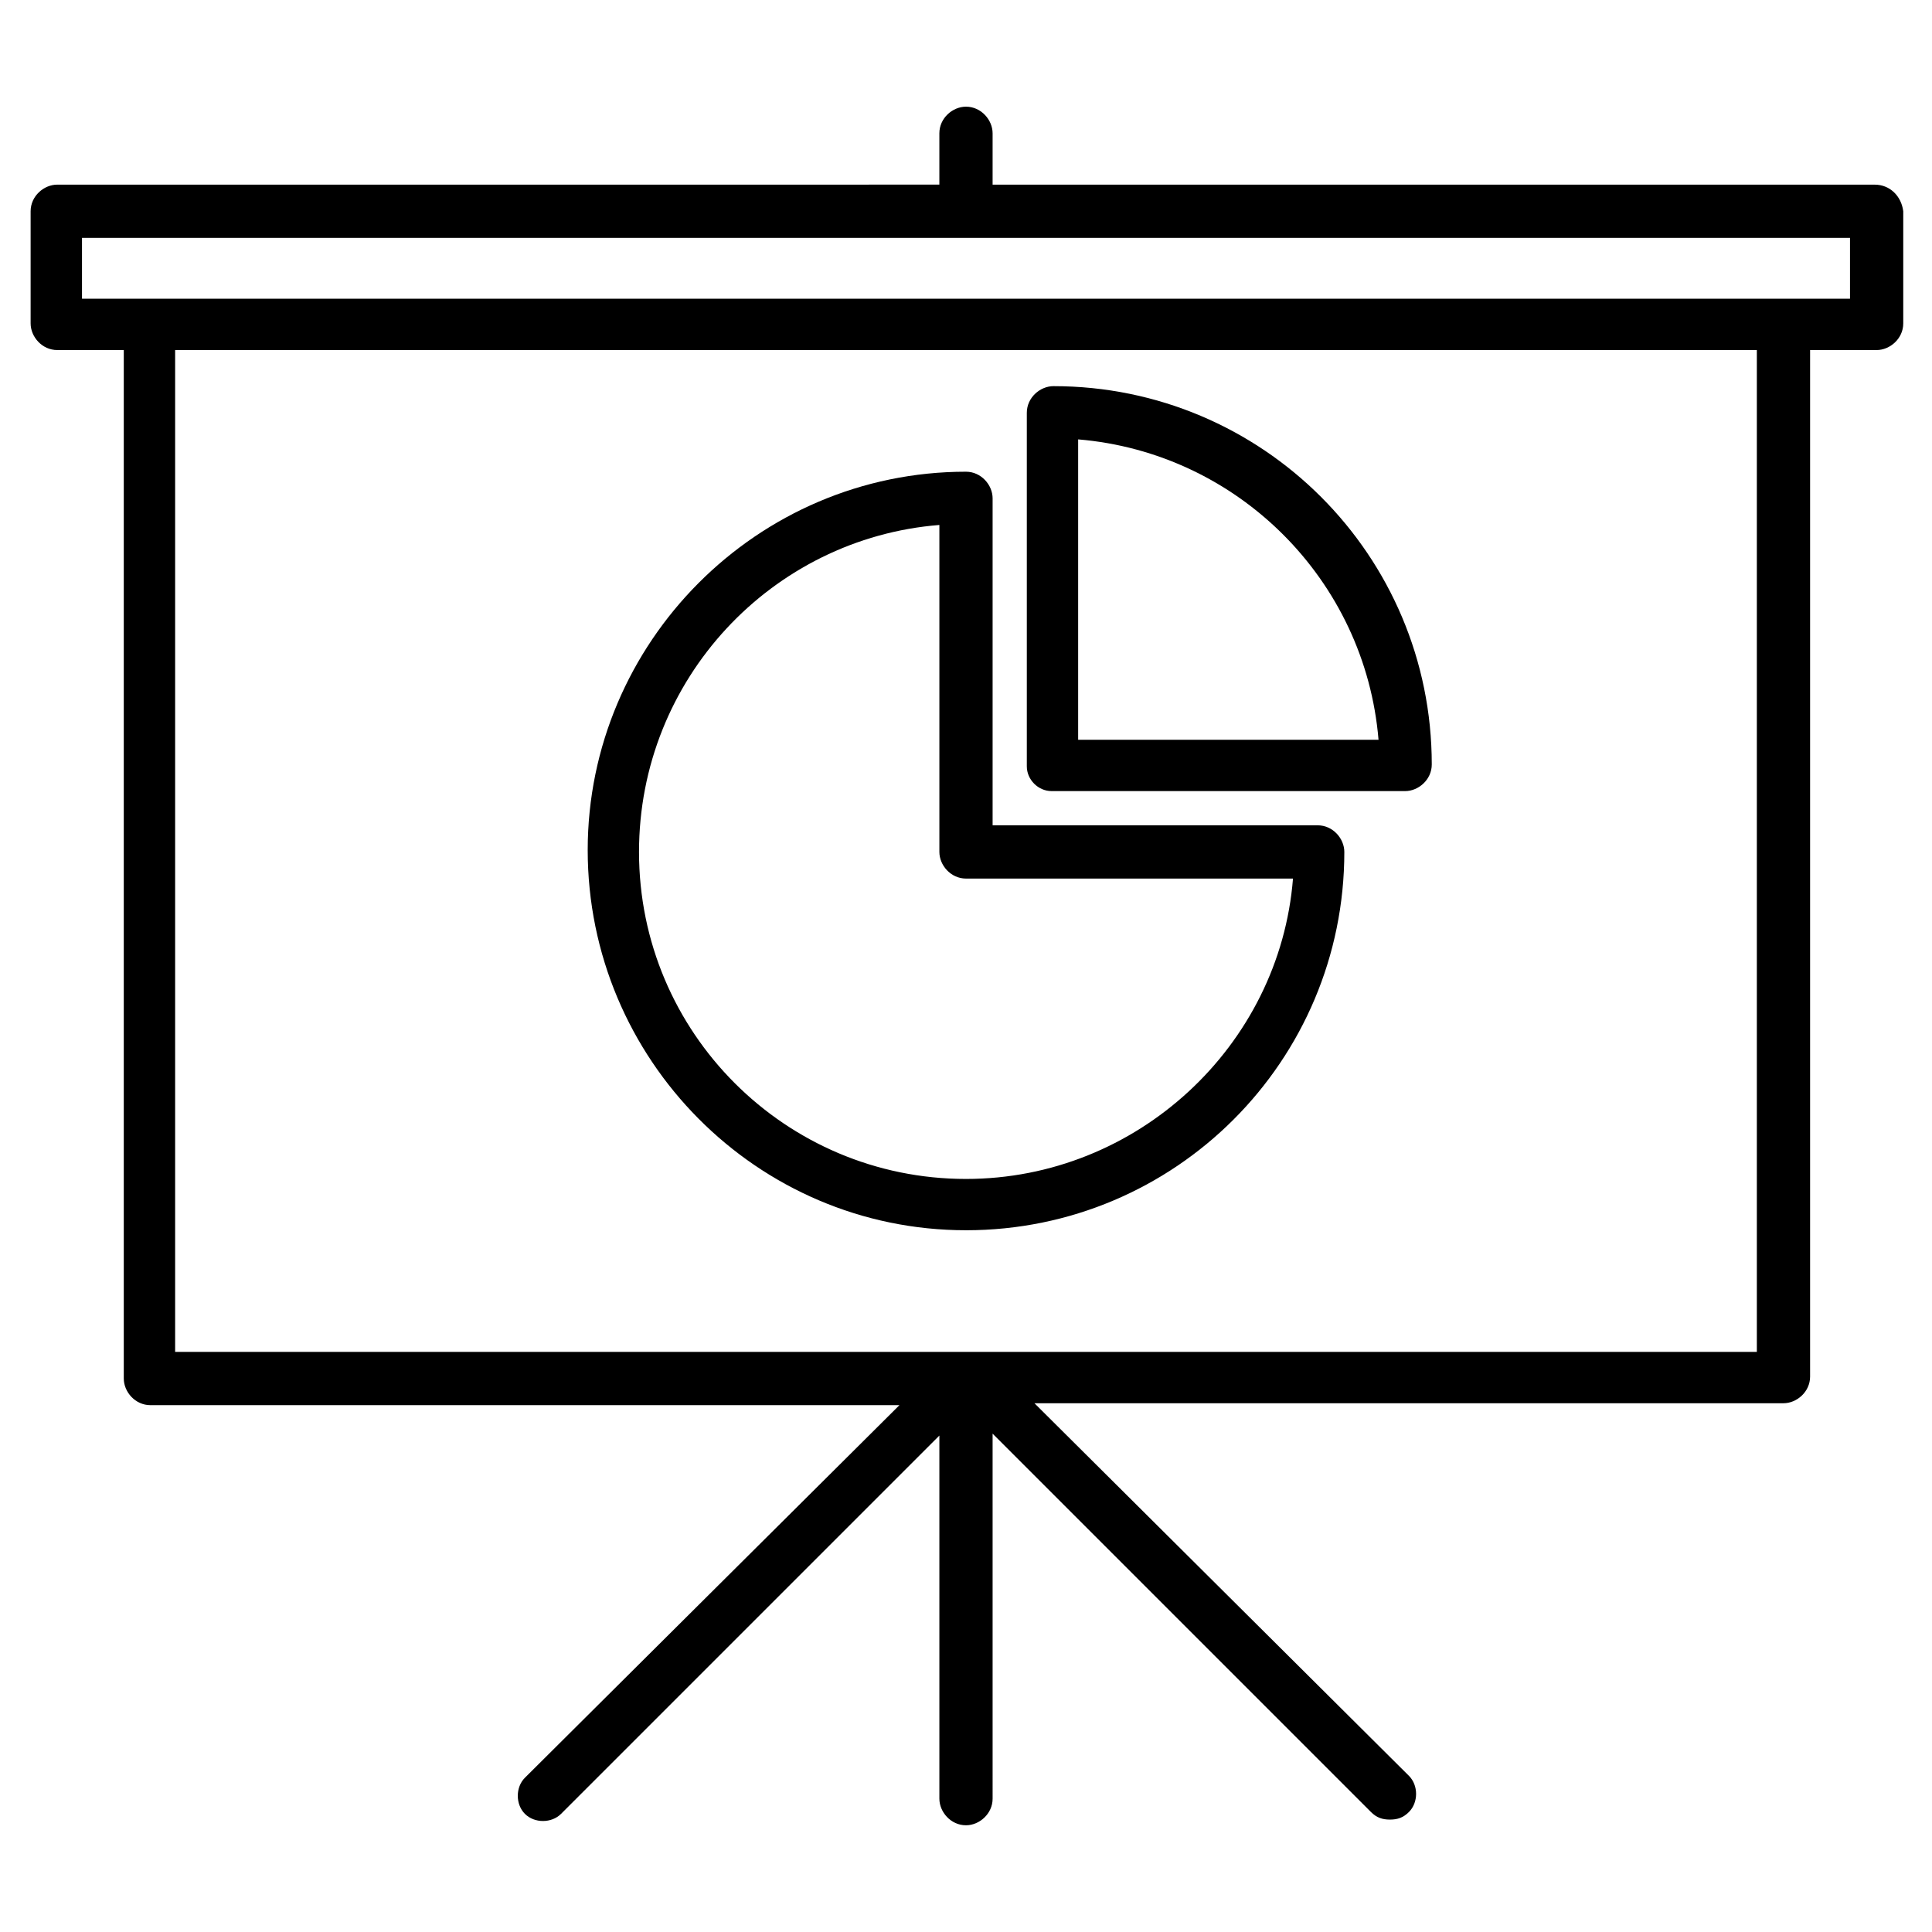
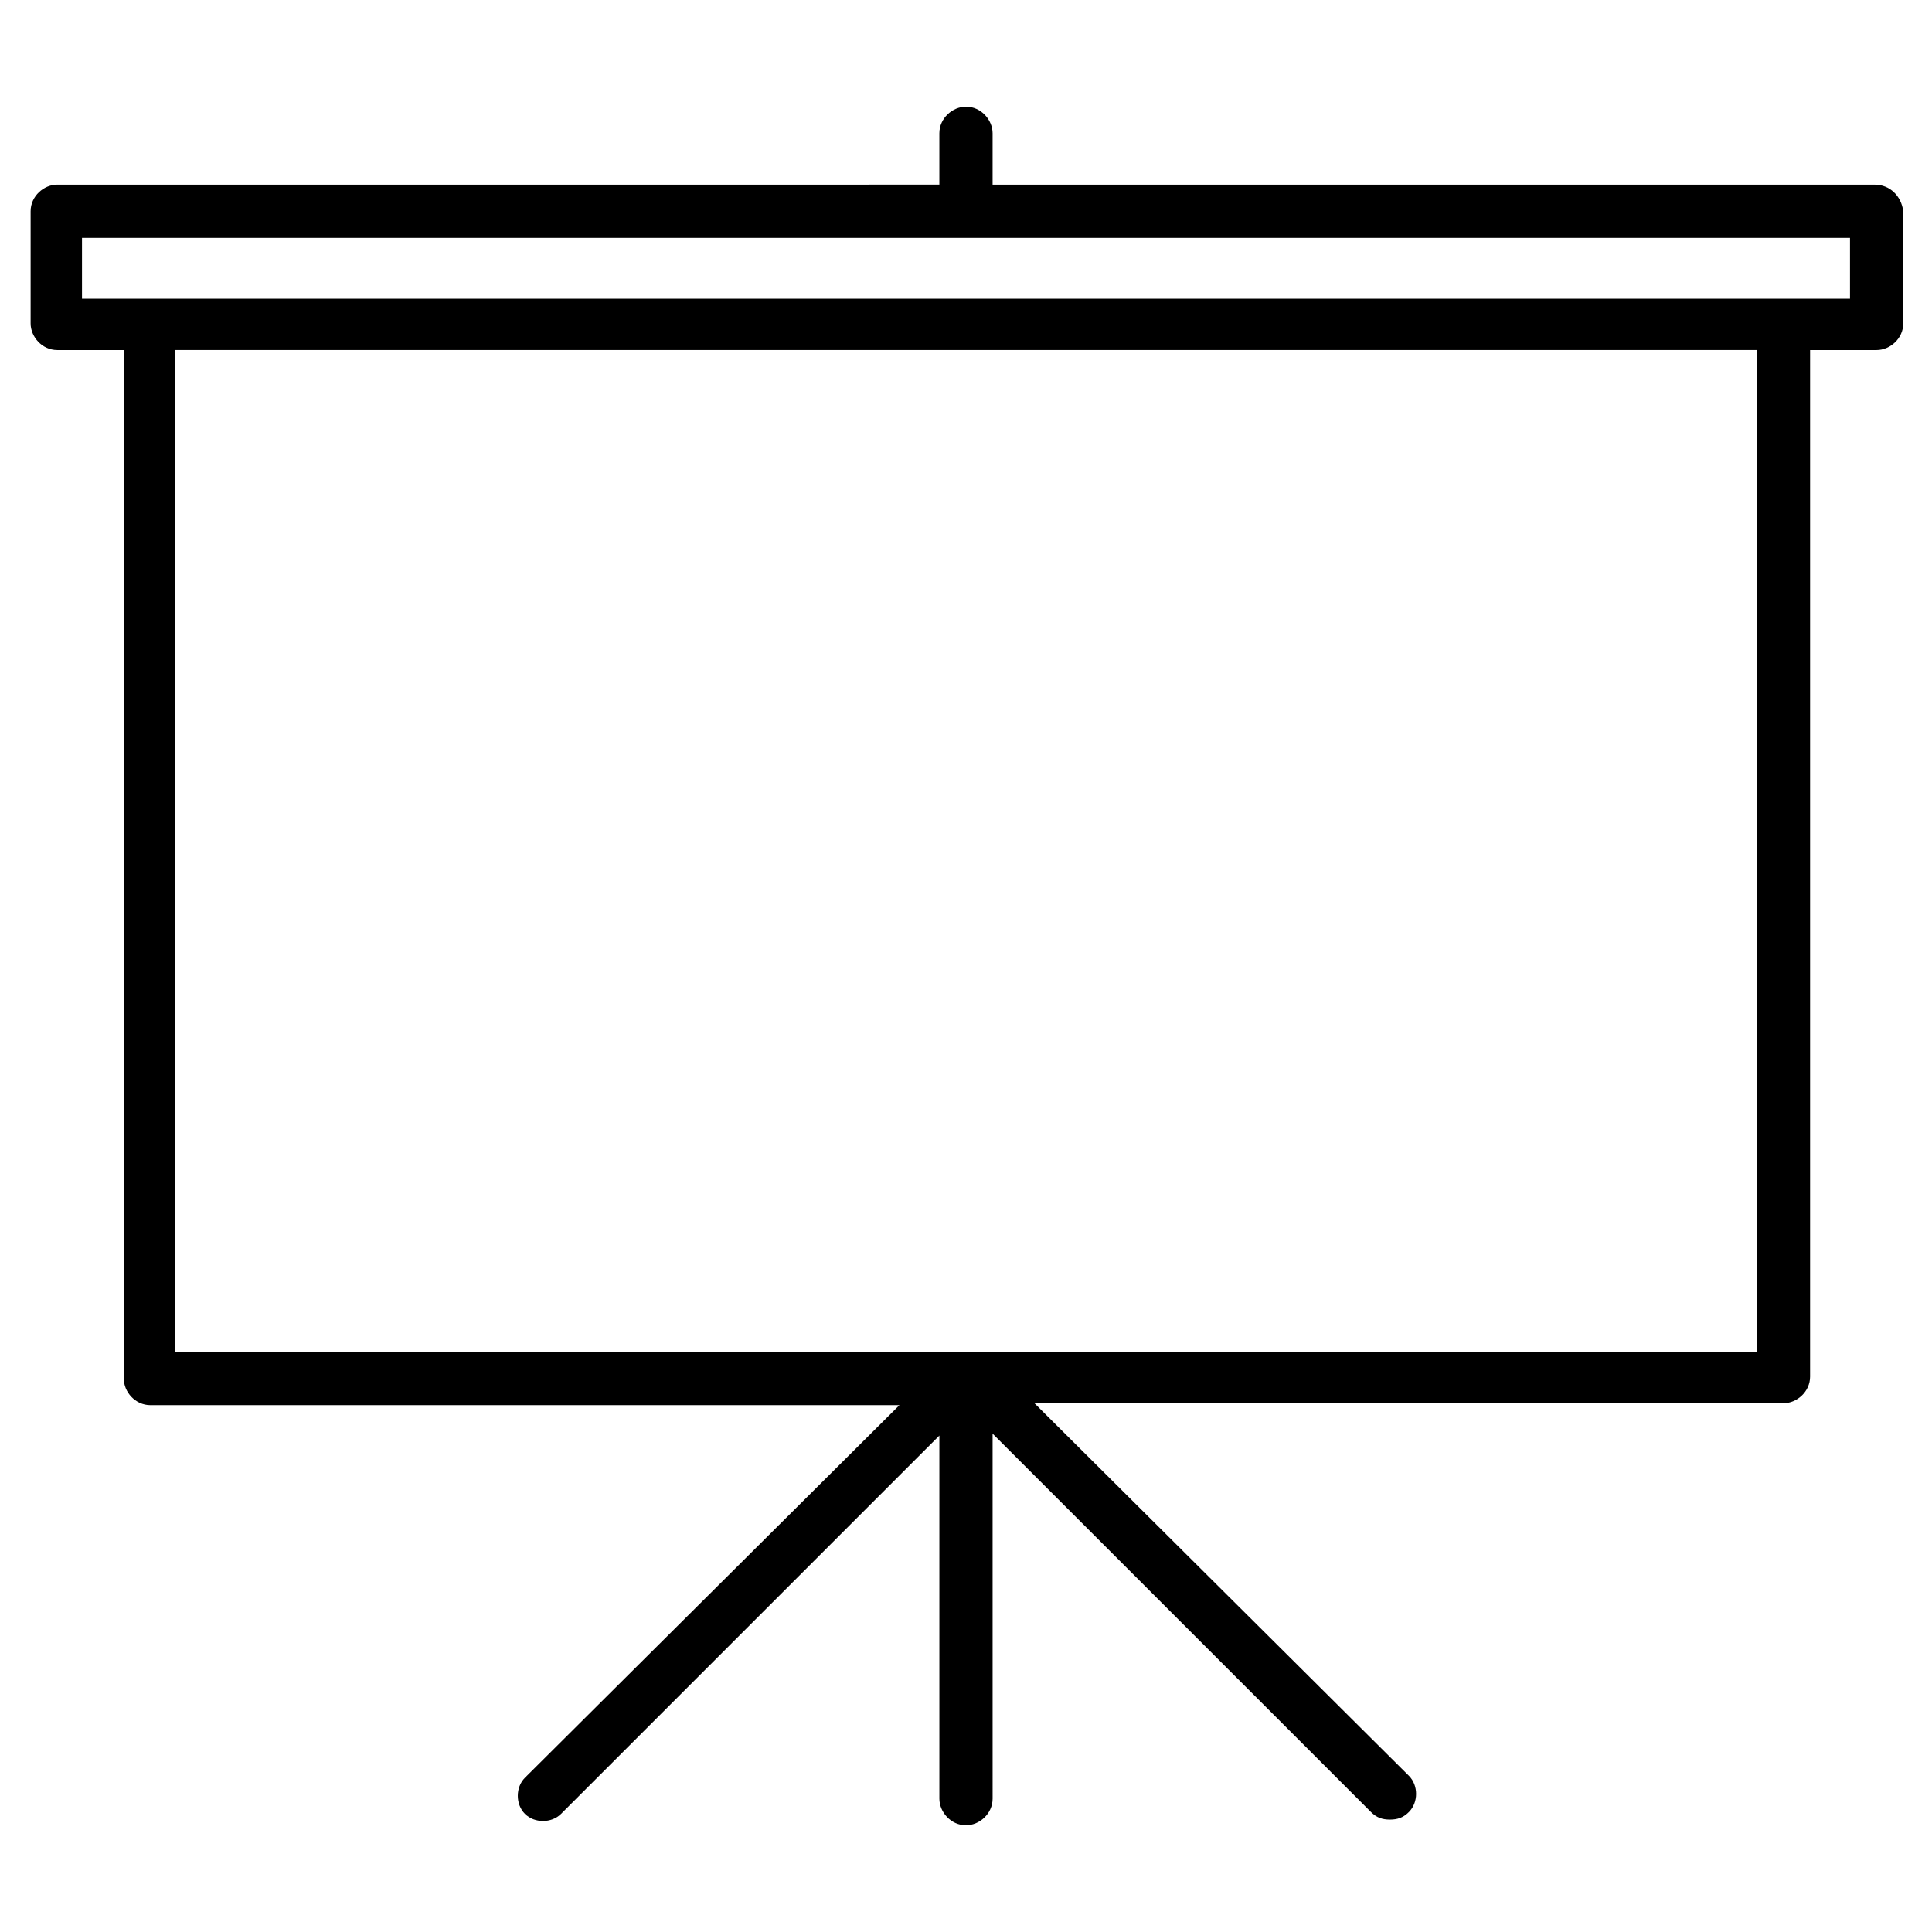
<svg xmlns="http://www.w3.org/2000/svg" fill="#000000" width="800px" height="800px" version="1.1" viewBox="144 144 512 512">
  <g>
    <path d="m640.82 192.93h-233.77v-13.605c0-3.527-3.023-7.055-7.055-7.055-3.527 0-7.055 3.023-7.055 7.055v13.602l-233.77 0.004c-3.527 0-7.055 3.023-7.055 7.055v29.727c0 3.527 3.023 7.055 7.055 7.055h17.633v272.56c0 3.527 3.023 7.055 7.055 7.055h198.5l-99.25 98.738c-2.519 2.519-2.519 7.055 0 9.574s7.055 2.519 9.574 0l100.26-100.26v96.227c0 3.527 3.023 7.055 7.055 7.055 3.527 0 7.055-3.023 7.055-7.055l-0.004-96.73 100.26 100.26c1.512 1.512 3.023 2.016 5.039 2.016s3.527-0.504 5.039-2.016c2.519-2.519 2.519-7.055 0-9.574l-99.25-98.746h198.5c3.527 0 7.055-3.023 7.055-7.055v-272.05h17.633c3.527 0 7.055-3.023 7.055-7.055v-29.727c-0.508-4.027-3.527-7.051-7.559-7.051zm-31.238 309.34h-419.17v-265.51h419.17zm24.688-279.11h-468.54v-16.121h468.54z" />
-     <path d="m400 470.03c55.418 0 100.26-44.84 100.26-100.26 0-3.527-3.023-7.055-7.055-7.055h-86.152v-86.652c0-3.527-3.023-7.055-7.055-7.055-55.418 0-100.25 45.344-100.25 100.26 0 55.418 44.836 100.76 100.26 100.76zm-7.055-186.91v86.656c0 3.527 3.023 7.055 7.055 7.055h86.656c-3.527 44.336-41.316 79.602-86.656 79.602-47.863 0-86.656-38.793-86.656-86.656 0-45.848 35.266-83.129 79.602-86.656z" />
-     <path d="m422.67 353.65h93.707c3.527 0 7.055-3.023 7.055-7.055 0-55.418-44.84-100.26-100.26-100.26-3.527 0-7.055 3.023-7.055 7.055v93.707c0 3.527 3.023 6.551 6.551 6.551zm7.051-93.207c42.32 3.527 76.074 37.281 79.602 79.602l-79.602 0.004z" />
  </g>
</svg>